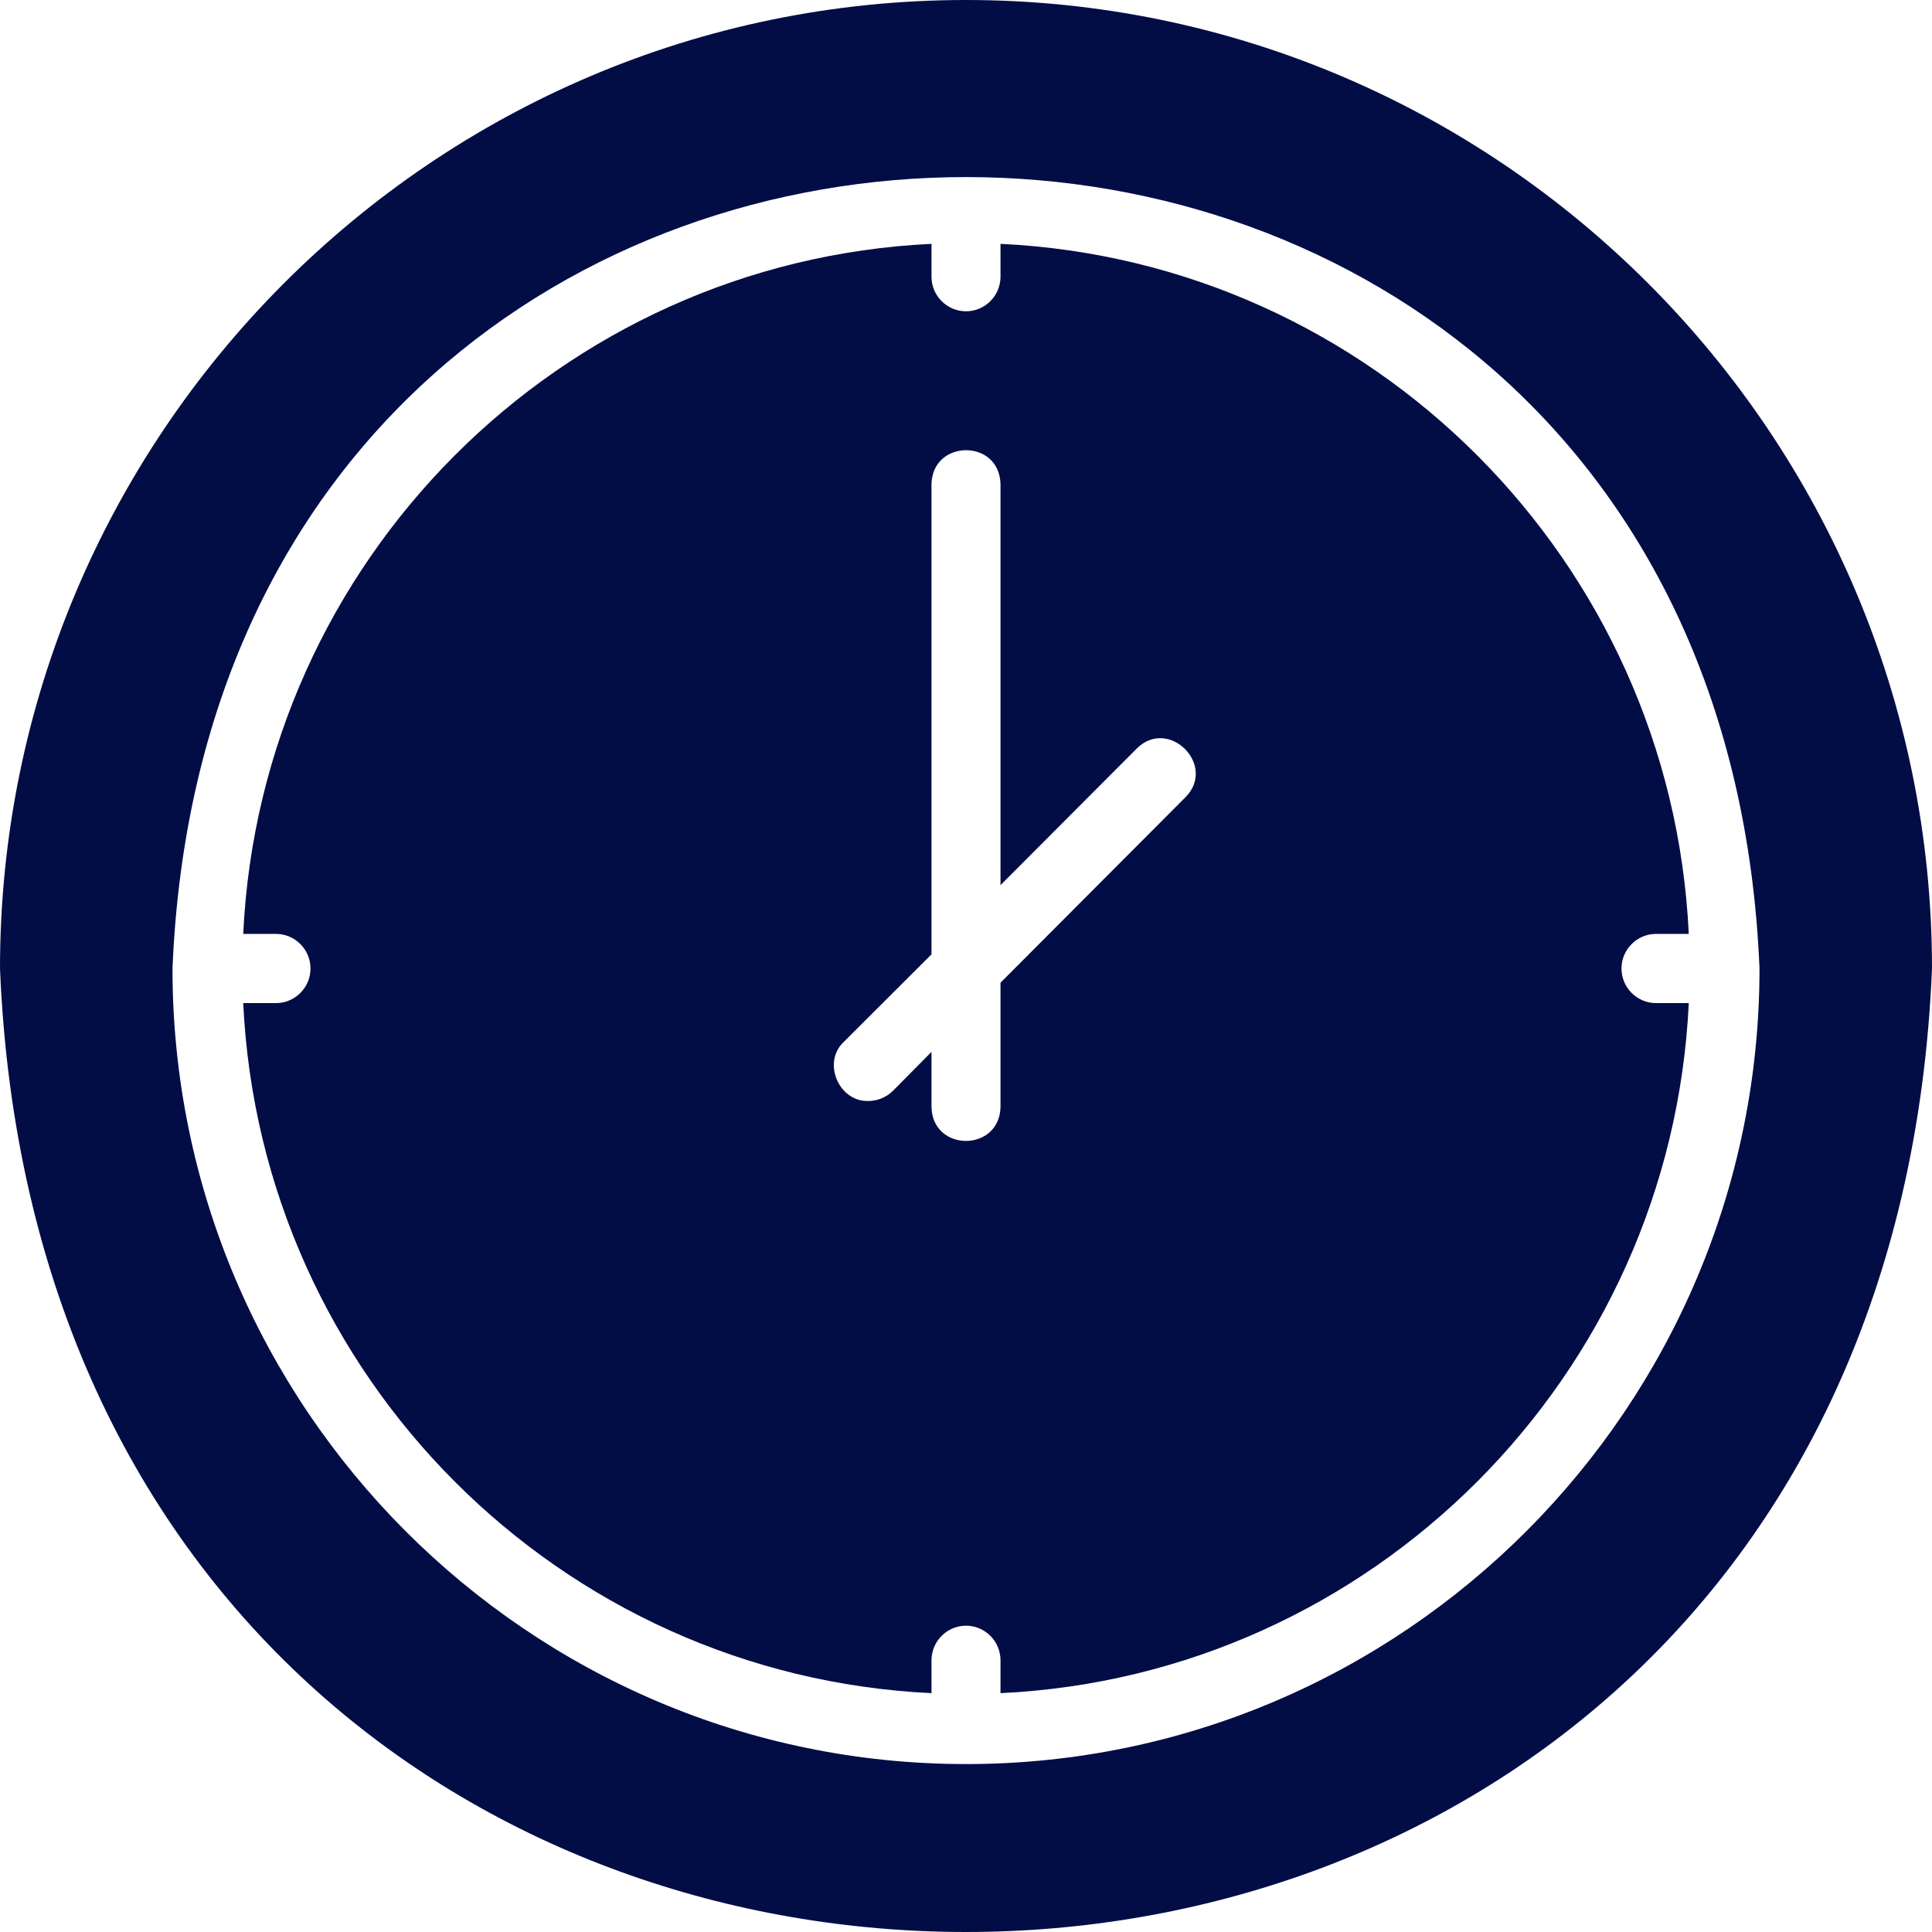
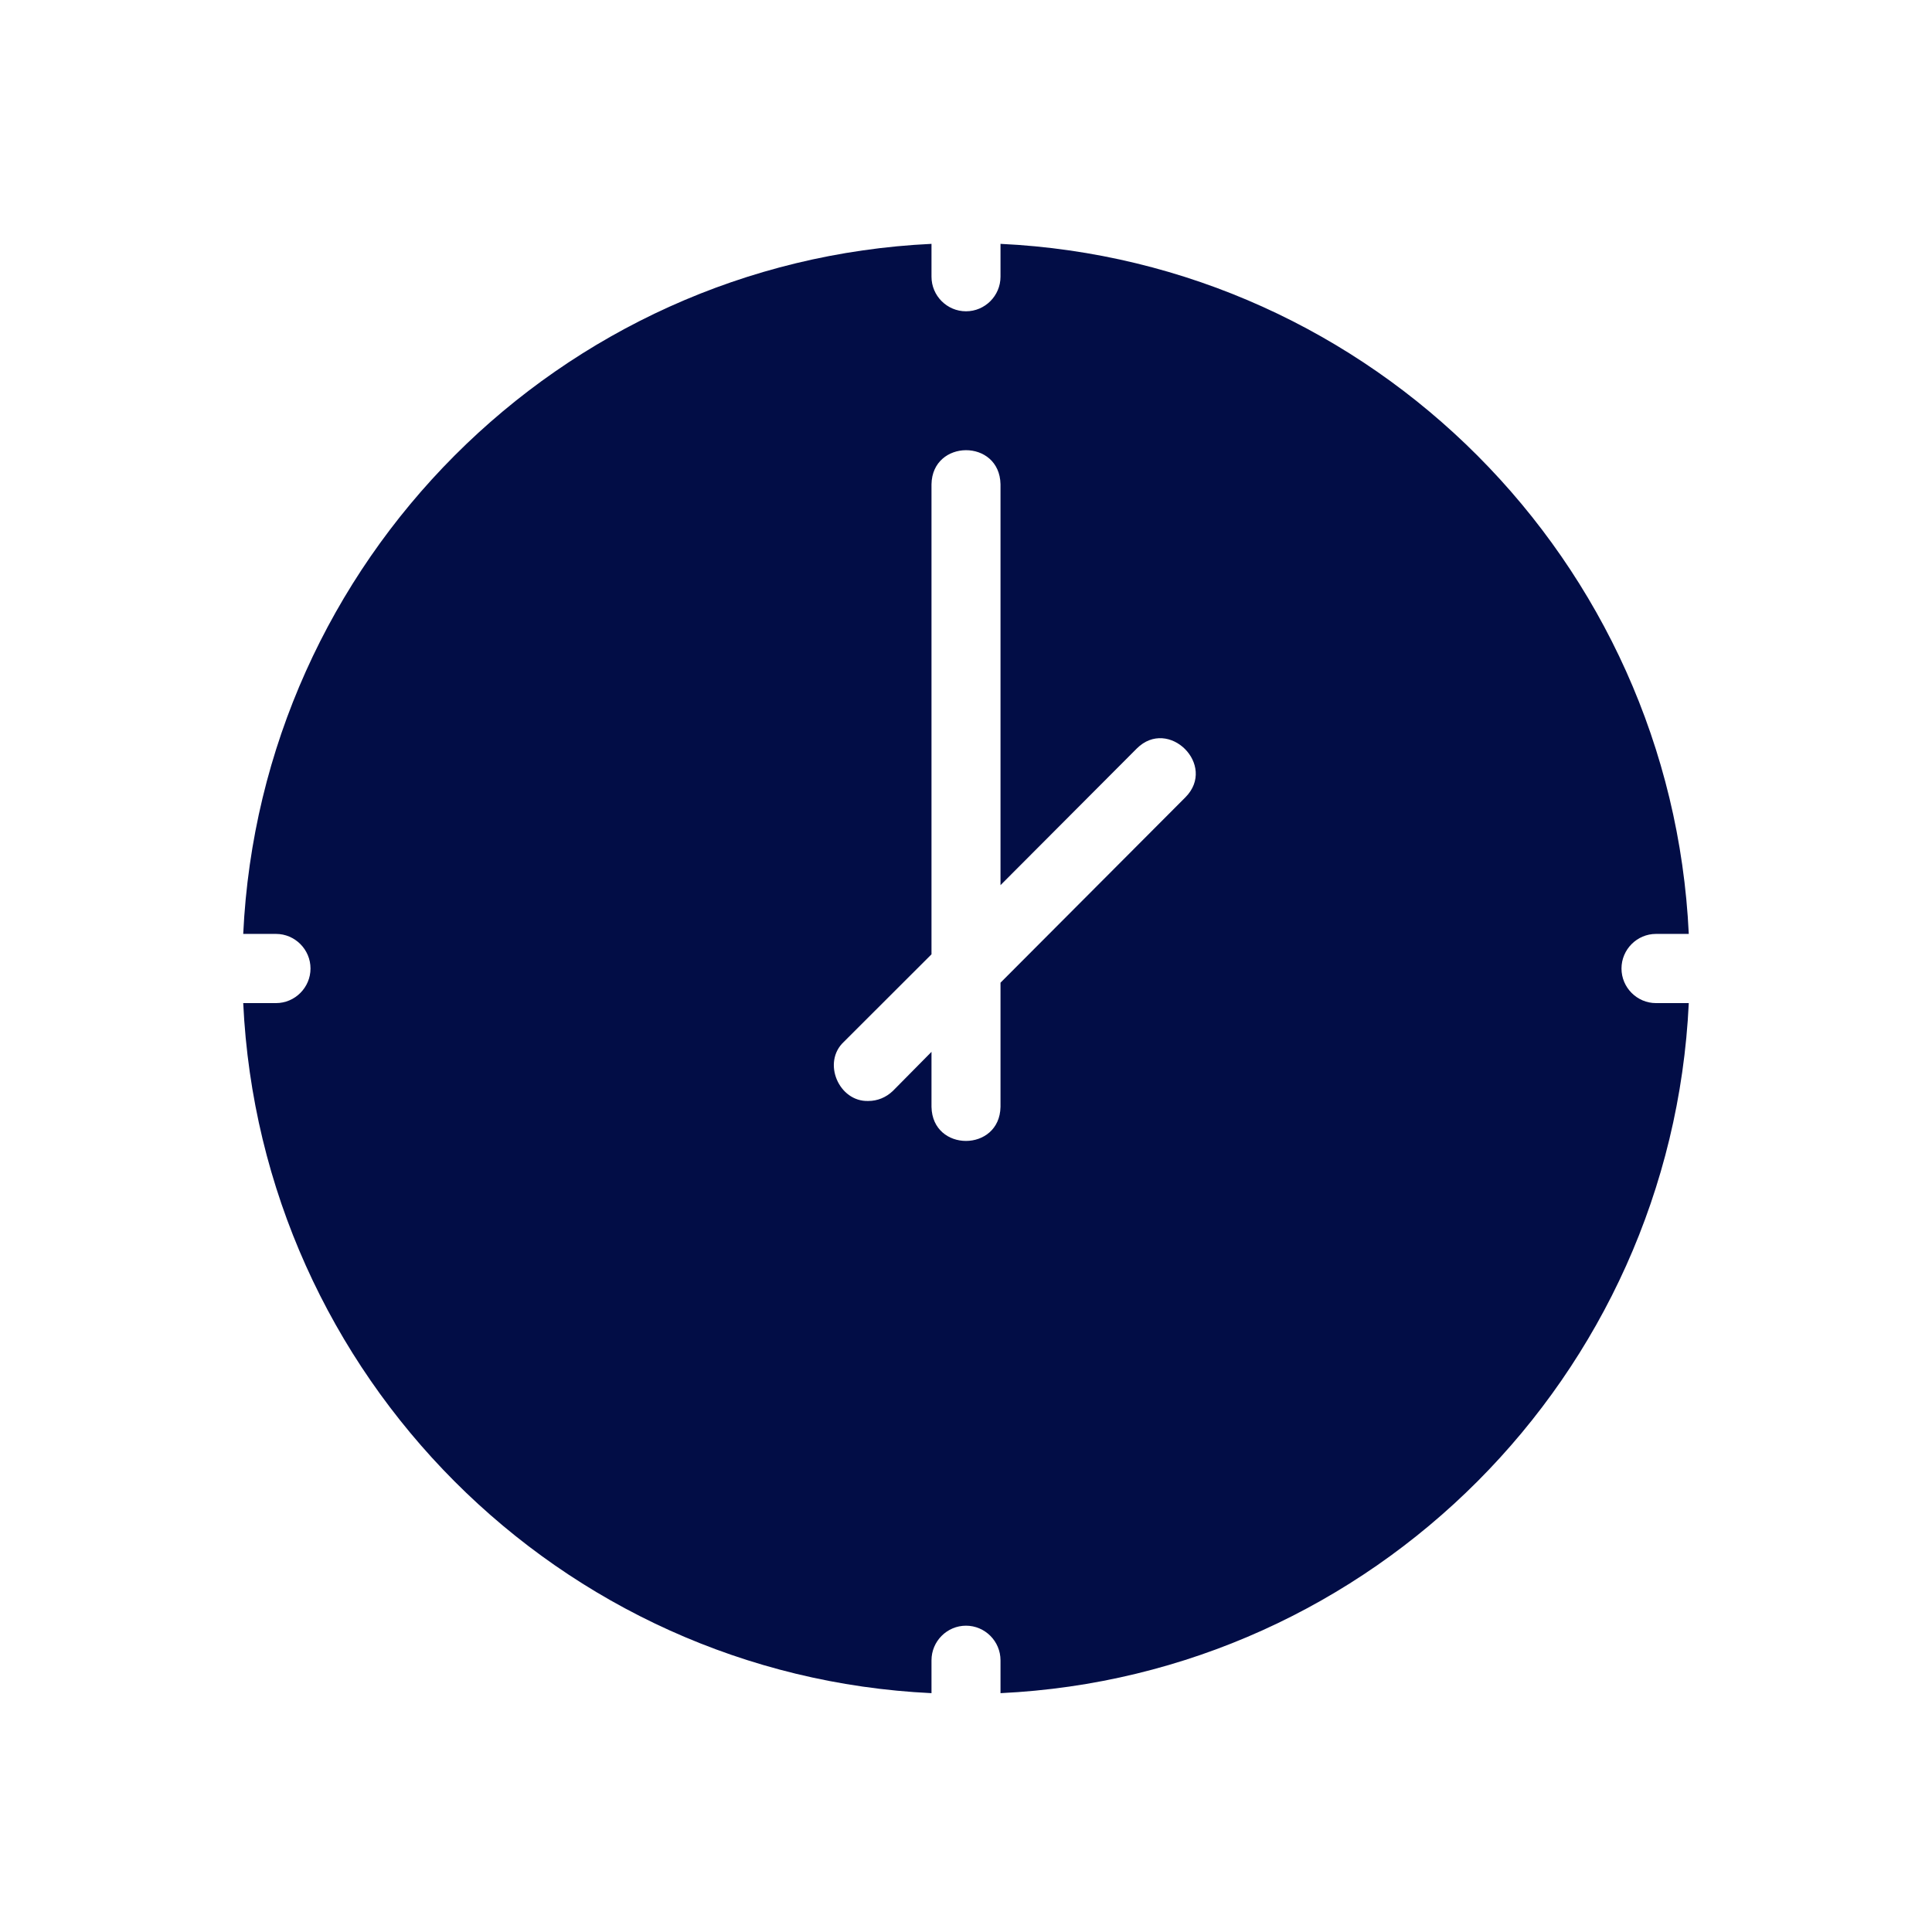
<svg xmlns="http://www.w3.org/2000/svg" width="64" height="64" viewBox="0 0 64 64" fill="none">
-   <path d="M32 0C14.354 0 0 14.391 0 32.083C1.757 74.645 62.25 74.633 64 32.083C64 14.391 49.646 0 32 0ZM32 58.437C17.509 58.437 5.714 46.612 5.714 32.083C7.162 -2.878 56.843 -2.868 58.286 32.083C58.286 46.612 46.491 58.437 32 58.437Z" fill="#020D46" />
  <path d="M53.714 32.083C53.714 31.453 54.228 30.937 54.857 30.937H55.943C55.36 18.585 45.463 8.662 33.143 8.078V9.167C33.143 9.797 32.629 10.312 32 10.312C31.371 10.312 30.857 9.797 30.857 9.167V8.078C18.537 8.662 8.64 18.585 8.057 30.937H9.143C9.771 30.937 10.286 31.453 10.286 32.083C10.286 32.713 9.771 33.229 9.143 33.229H8.057C8.64 45.581 18.537 55.503 30.857 56.088V54.999C30.857 54.369 31.371 53.853 32 53.853C32.629 53.853 33.143 54.369 33.143 54.999V56.088C45.463 55.503 55.36 45.581 55.943 33.229H54.857C54.228 33.229 53.714 32.713 53.714 32.083ZM39.269 26.411L33.143 32.553V36.666C33.116 38.167 30.886 38.175 30.857 36.666V34.844L29.577 36.139C29.349 36.357 29.063 36.471 28.766 36.471C27.788 36.505 27.224 35.191 27.954 34.512C27.954 34.512 30.857 31.613 30.857 31.613V16.042C30.883 14.545 33.113 14.529 33.143 16.042C33.143 16.042 33.143 29.322 33.143 29.322L37.657 24.796C38.71 23.745 40.322 25.349 39.269 26.411Z" fill="#020D46" />
</svg>